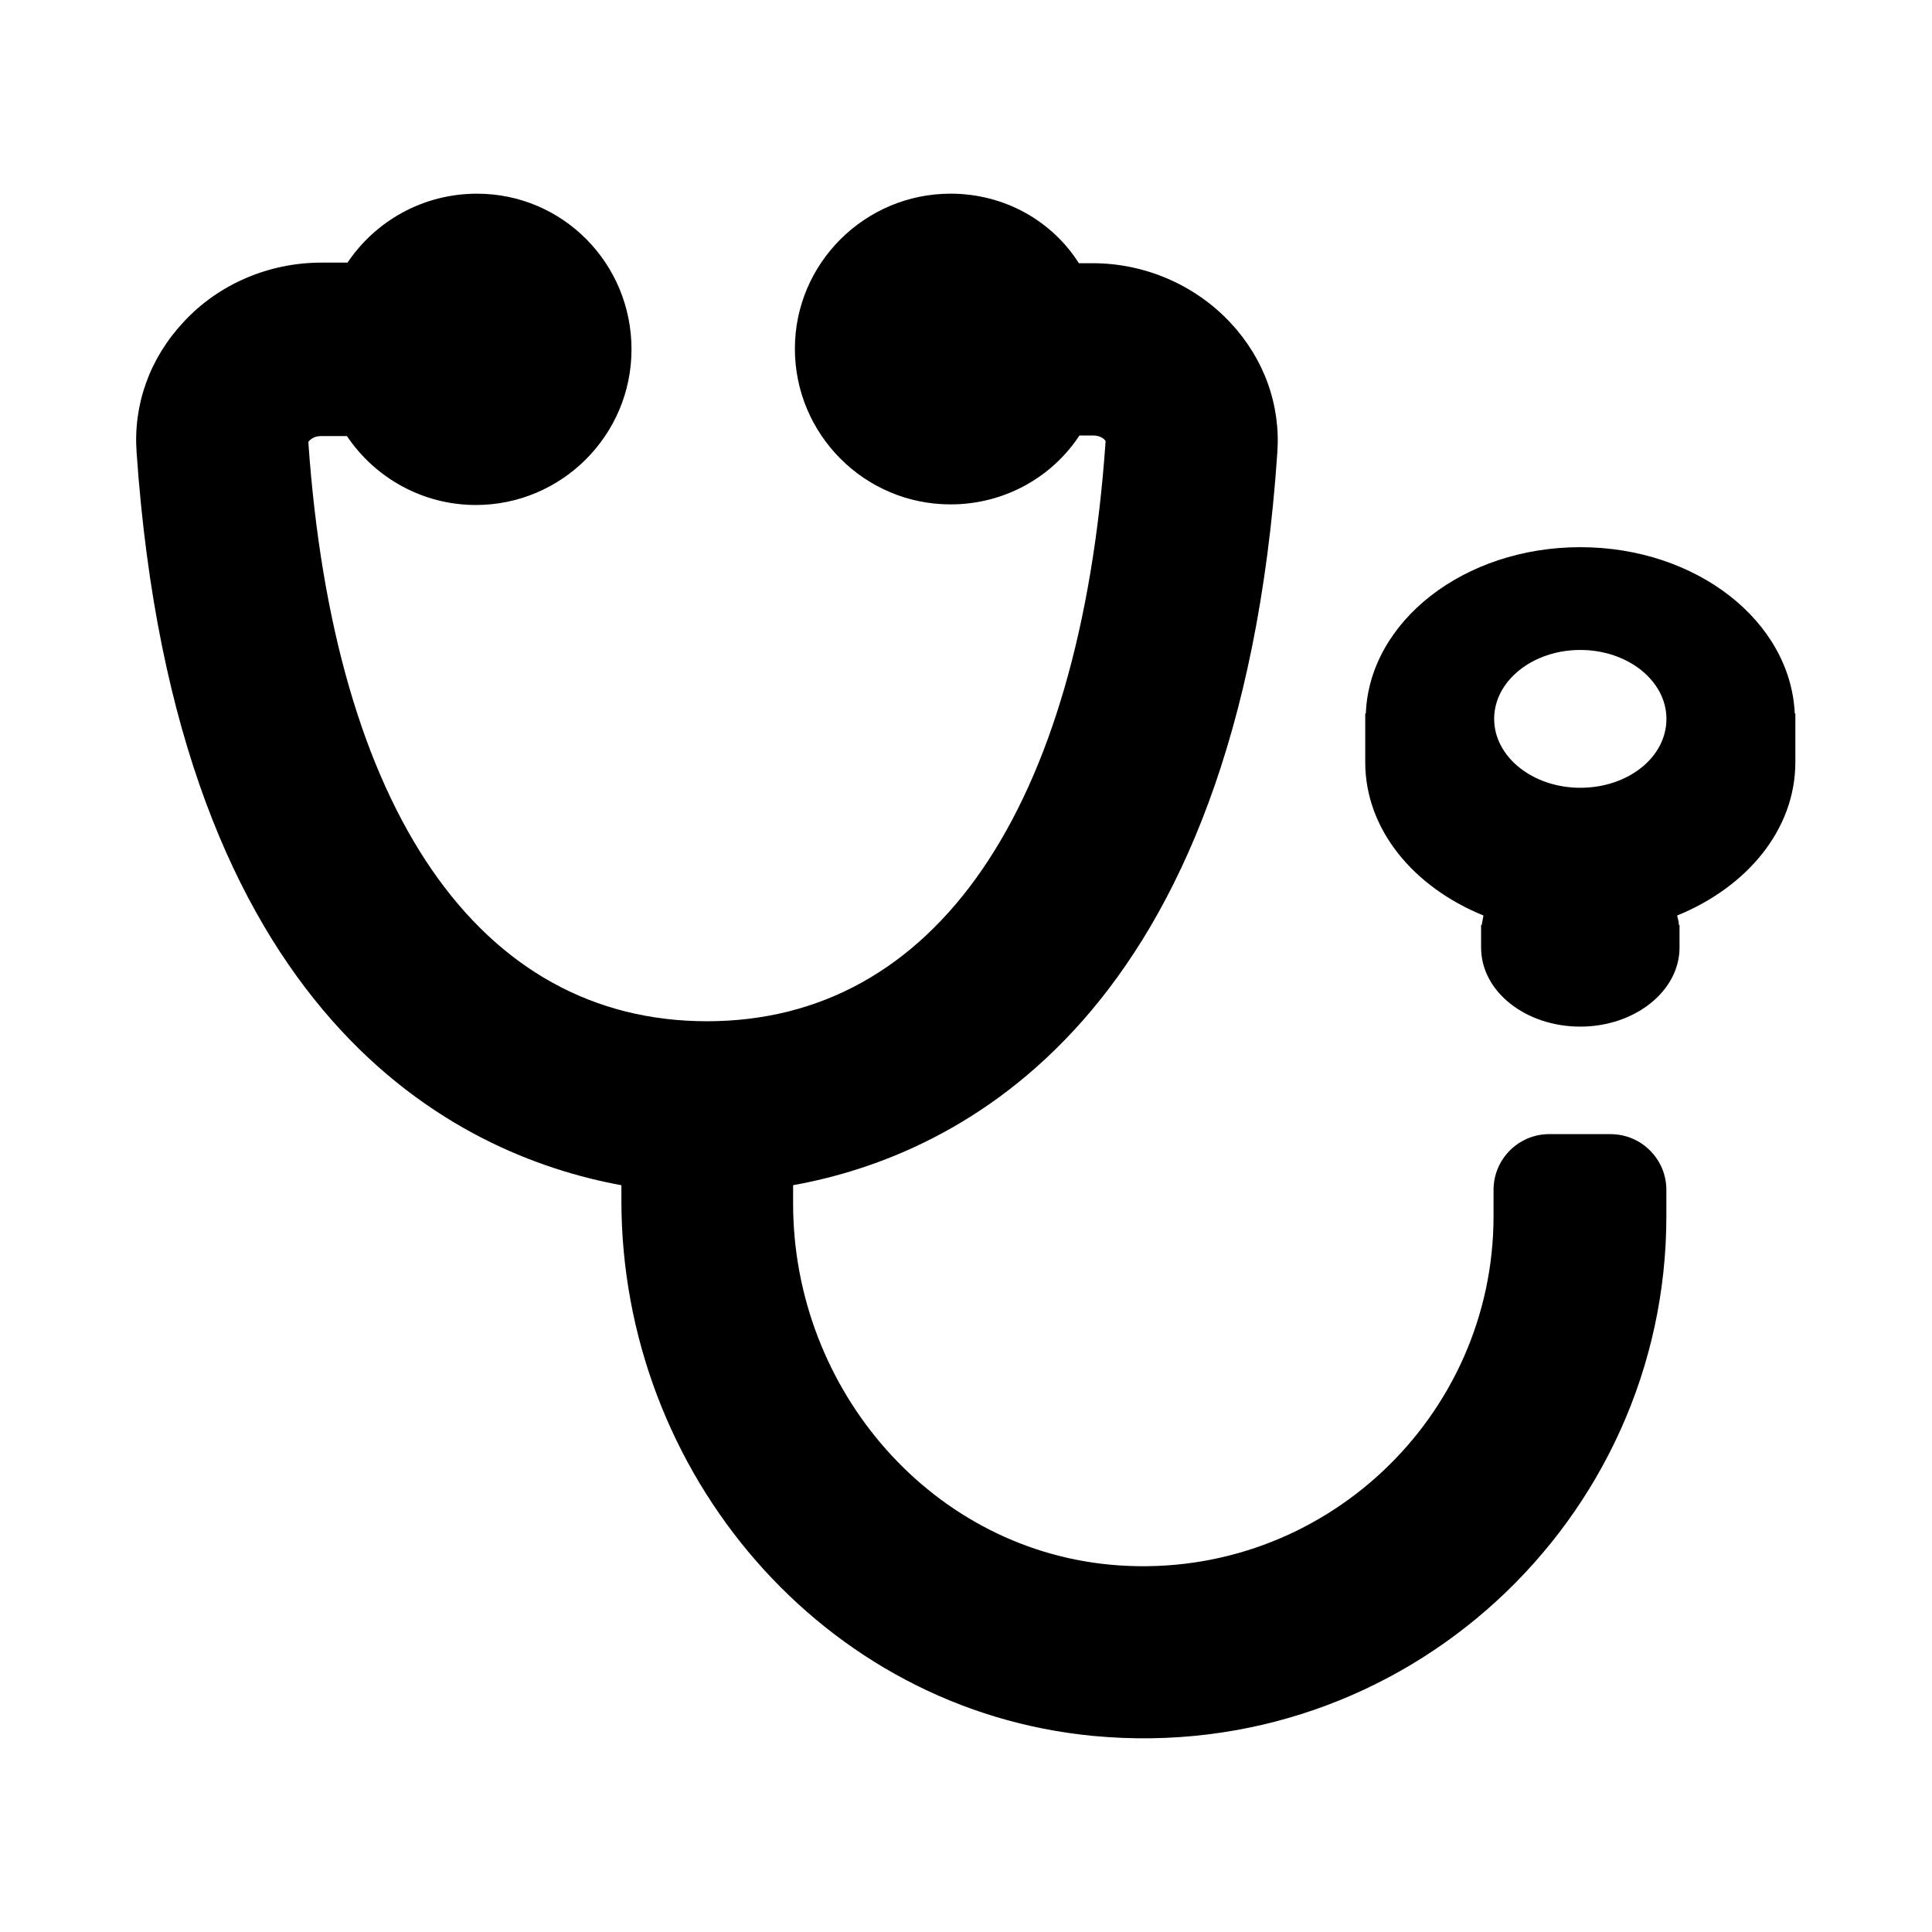
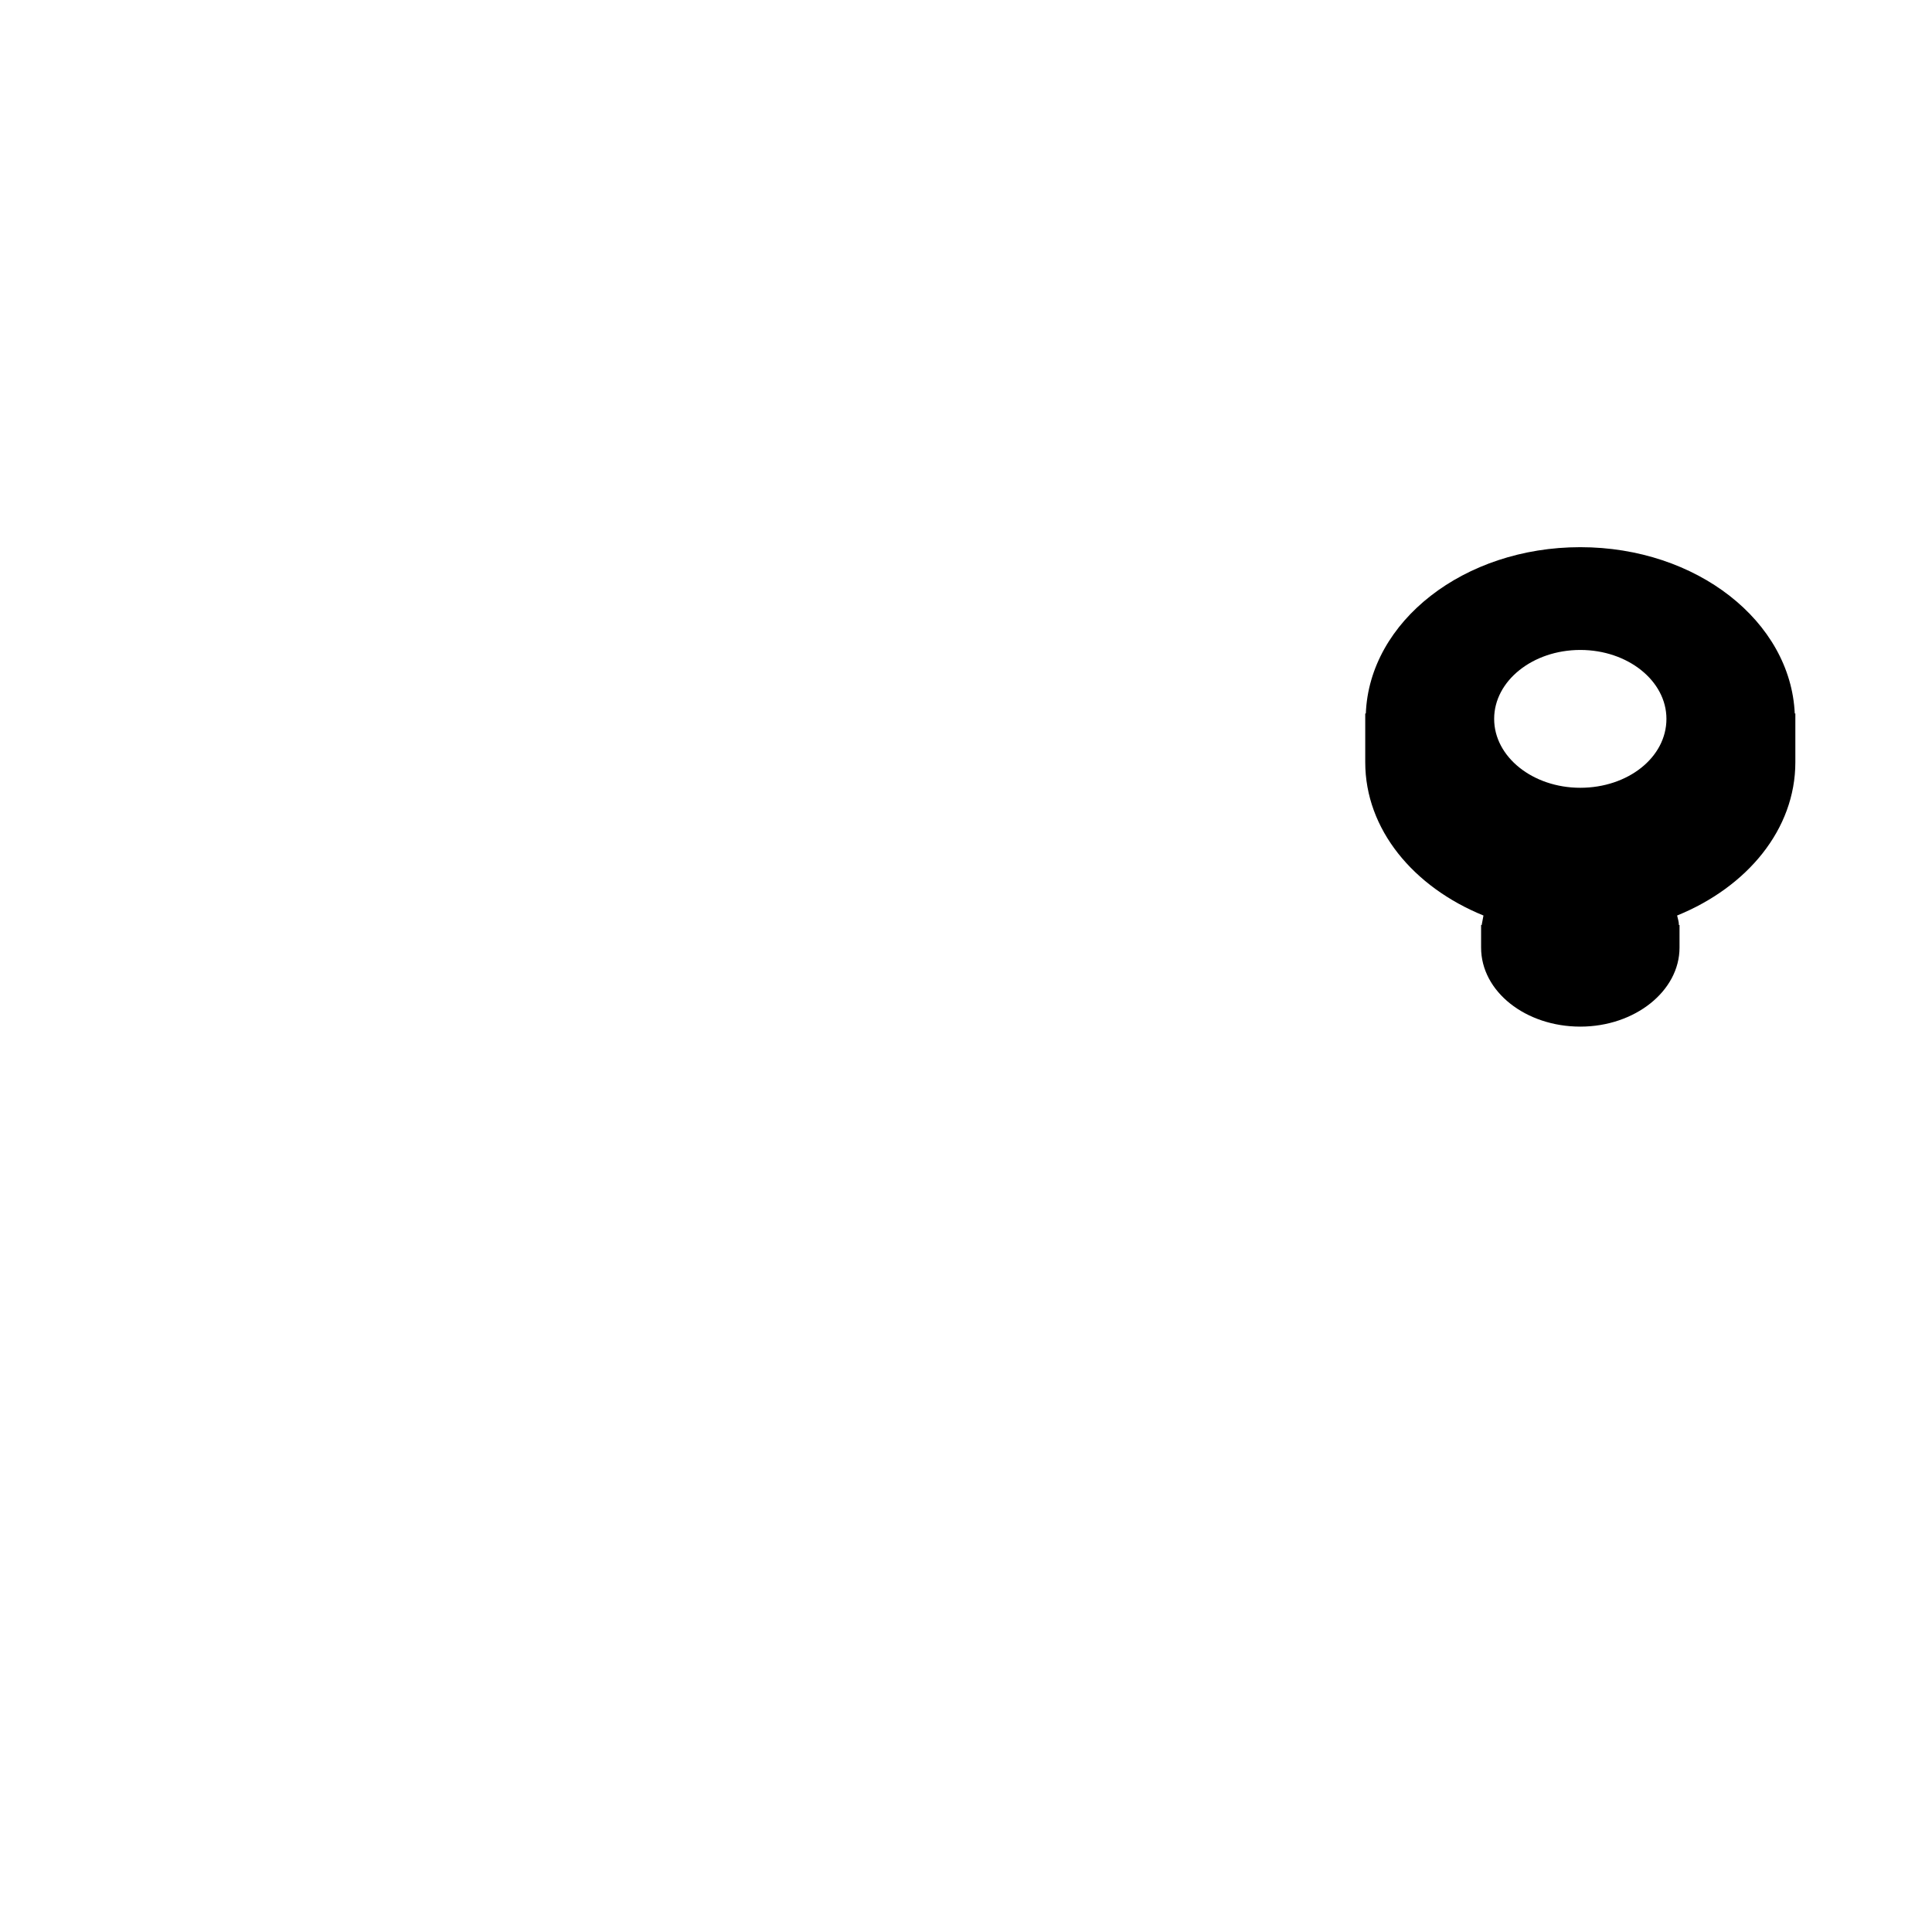
<svg xmlns="http://www.w3.org/2000/svg" fill="#000000" width="800px" height="800px" version="1.1" viewBox="144 144 512 512">
  <g>
-     <path d="m570.82 444.55h-16.215c-8.188 0-14.801 6.613-14.801 14.801v6.926c0 53.215-45.184 96.195-99.188 92.574-49.277-3.305-86.434-46.445-86.434-95.883v-4.879c43.77-7.871 118.08-43.77 128.31-193.96 0.945-12.754-3.465-25.031-12.438-34.637-9.289-9.918-22.516-15.742-36.527-15.742h-3.621c-7.082-11.184-19.68-18.426-34.004-18.426-22.672 0-41.25 18.422-41.25 41.094s18.422 41.25 41.25 41.25c14.328 0 26.922-7.242 34.164-18.262h3.621c2.203 0 3.305 1.258 3.305 1.574-6.769 97.613-45.184 153.66-105.64 153.66s-98.871-56.047-105.64-153.5c0.156-0.316 1.258-1.574 3.305-1.574h6.926c7.398 11.02 19.996 18.262 34.164 18.262 22.672 0 41.25-18.422 41.25-41.25s-18.262-41.25-40.934-41.25c-14.328 0-26.922 7.242-34.324 18.266h-6.926c-13.855 0-27.238 5.668-36.527 15.742-8.973 9.605-13.383 21.883-12.438 34.637 10.391 150.2 84.703 186.1 128.47 194.12v4.094c0 72.109 53.371 135.08 125.16 141.86 82.34 7.715 151.77-57.152 151.77-137.76v-6.926c0-8.188-6.613-14.801-14.801-14.801z" />
    <path d="m619.63 333.09c-1.102-24.402-25.977-44.082-56.836-44.082s-55.891 19.68-56.836 44.082h-0.156v12.91c0 17.789 12.754 33.062 31.332 40.621-0.156 0.789-0.316 1.73-0.473 2.519h-0.156v5.984c0 11.652 11.809 20.941 26.293 20.941s26.293-9.445 26.293-20.941v-5.984h-0.164c0-0.945-0.316-1.73-0.473-2.519 18.578-7.559 31.332-22.828 31.332-40.621v-12.91zm-56.836 19.68c-12.594 0-22.828-8.188-22.828-18.262 0-10.078 10.234-18.262 22.828-18.262s22.828 8.188 22.828 18.262c0 10.234-10.234 18.262-22.828 18.262z" />
  </g>
</svg>